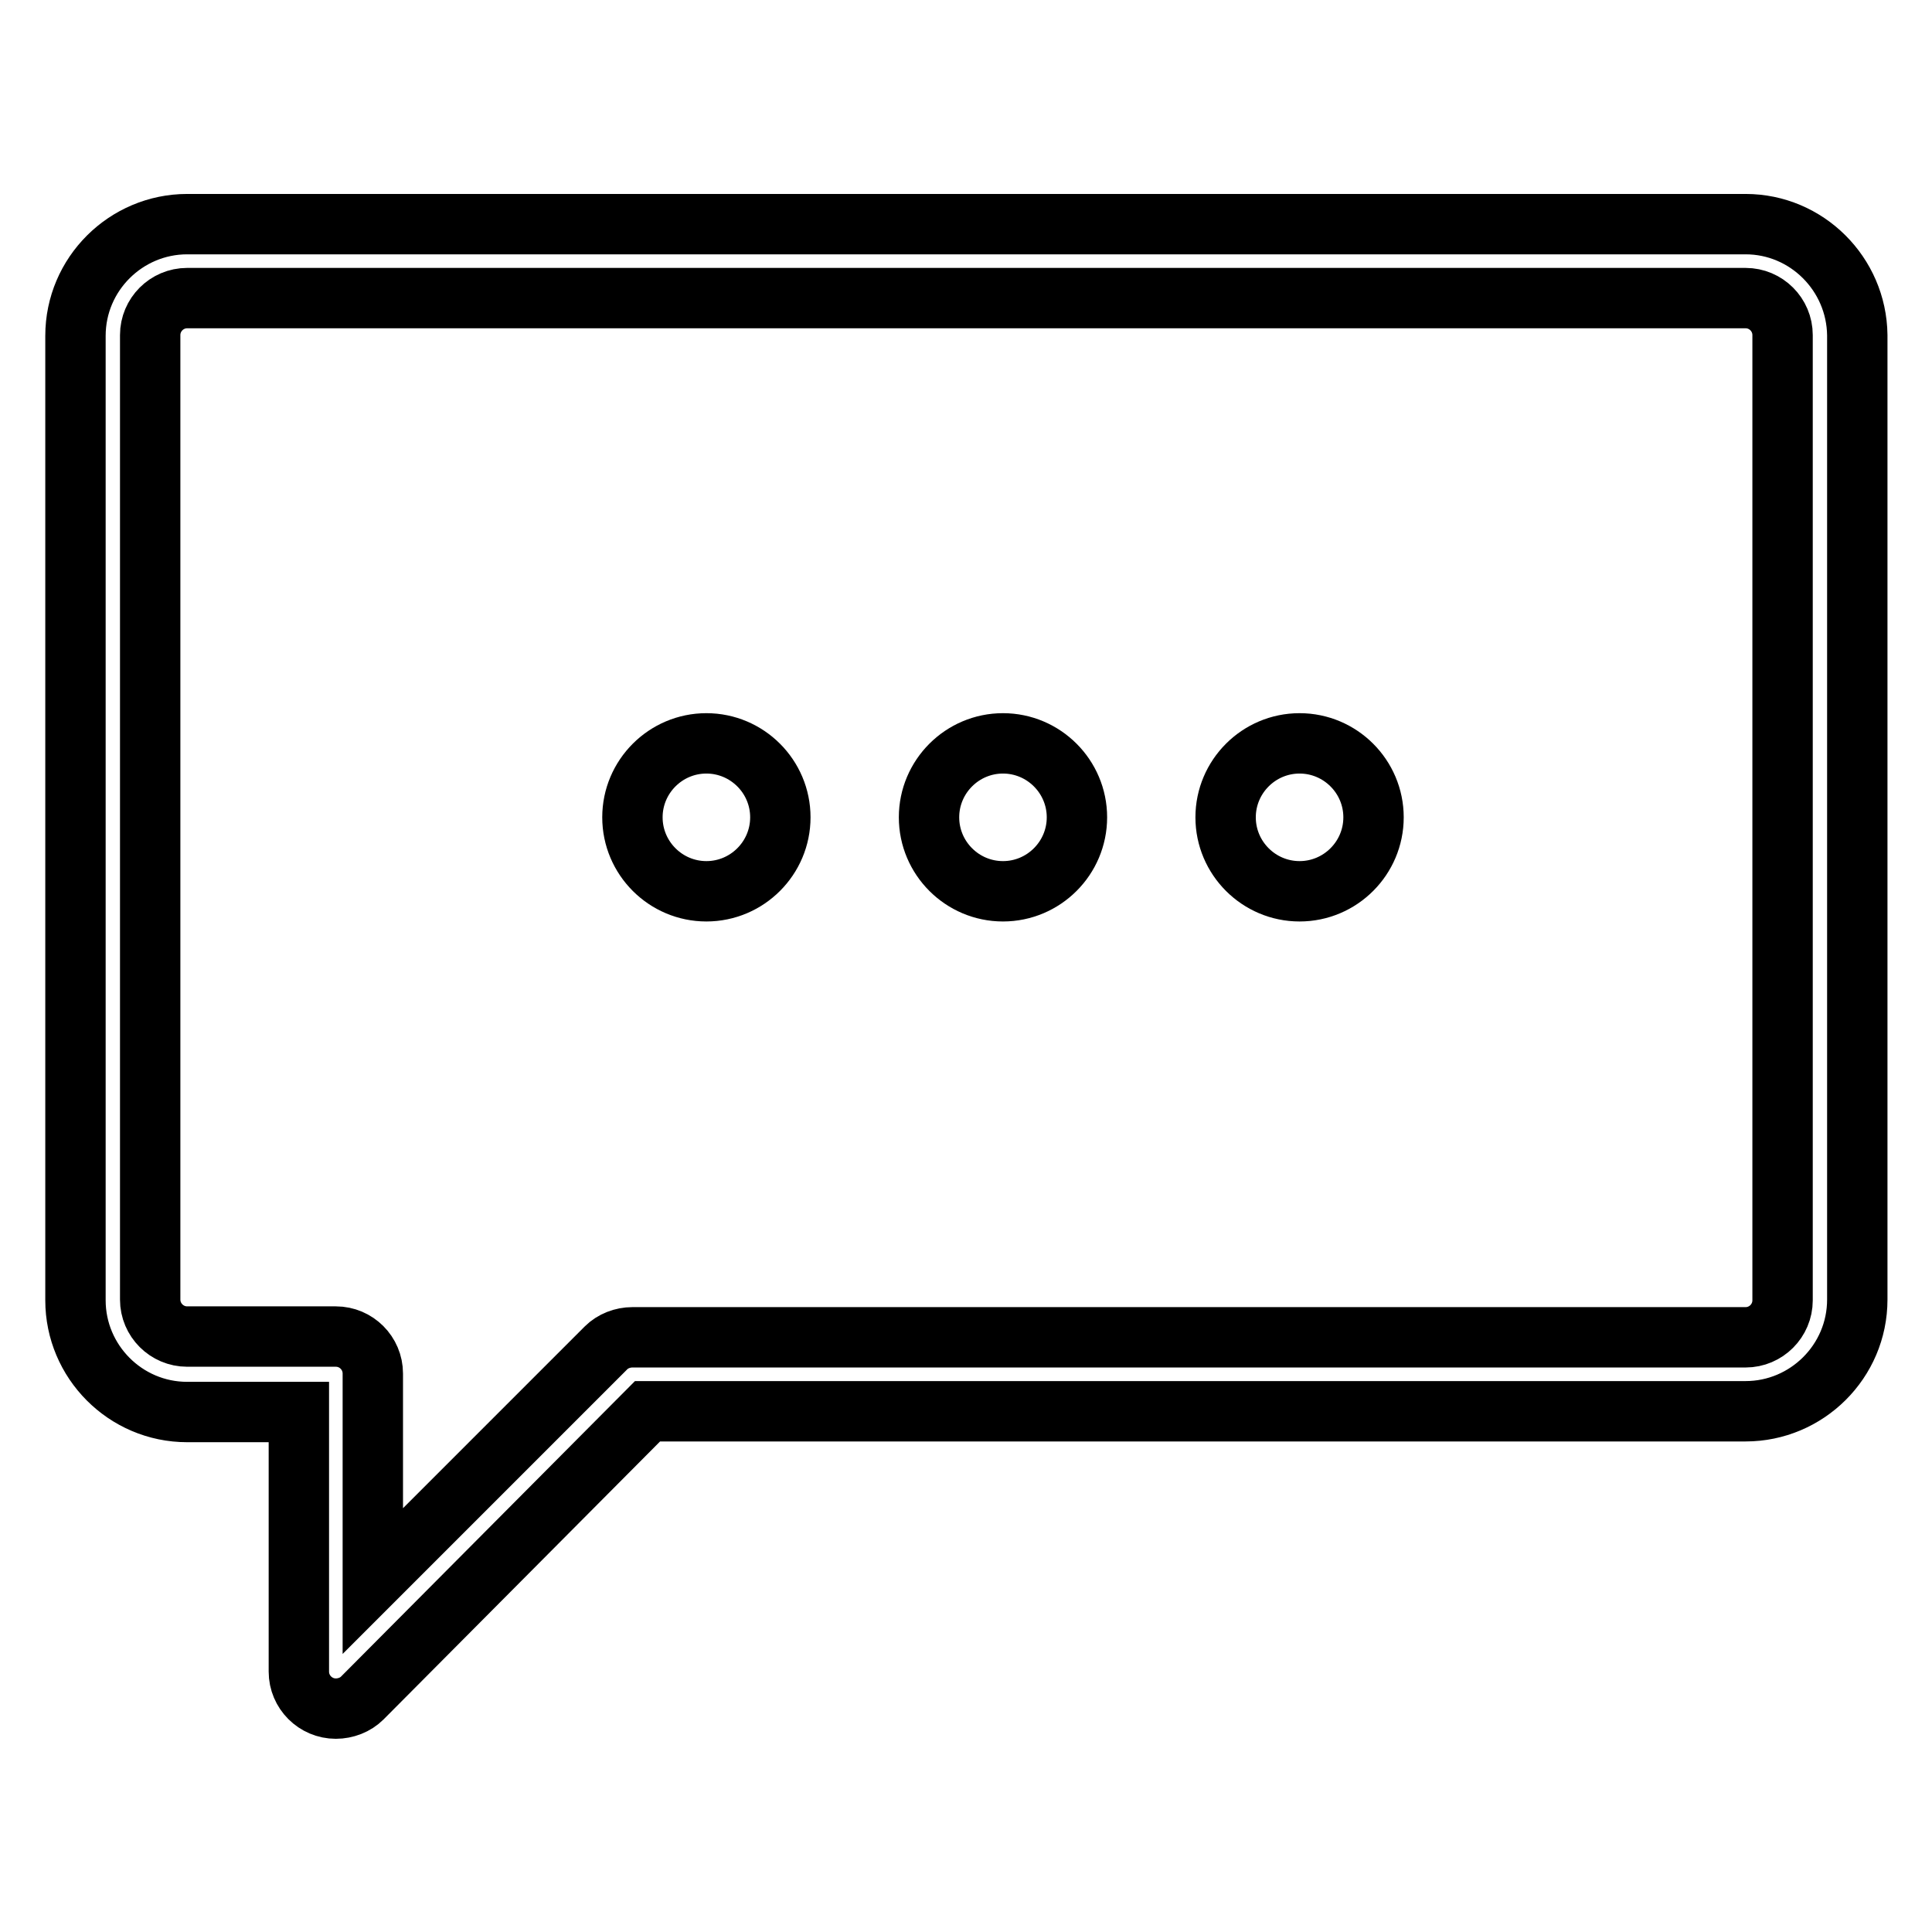
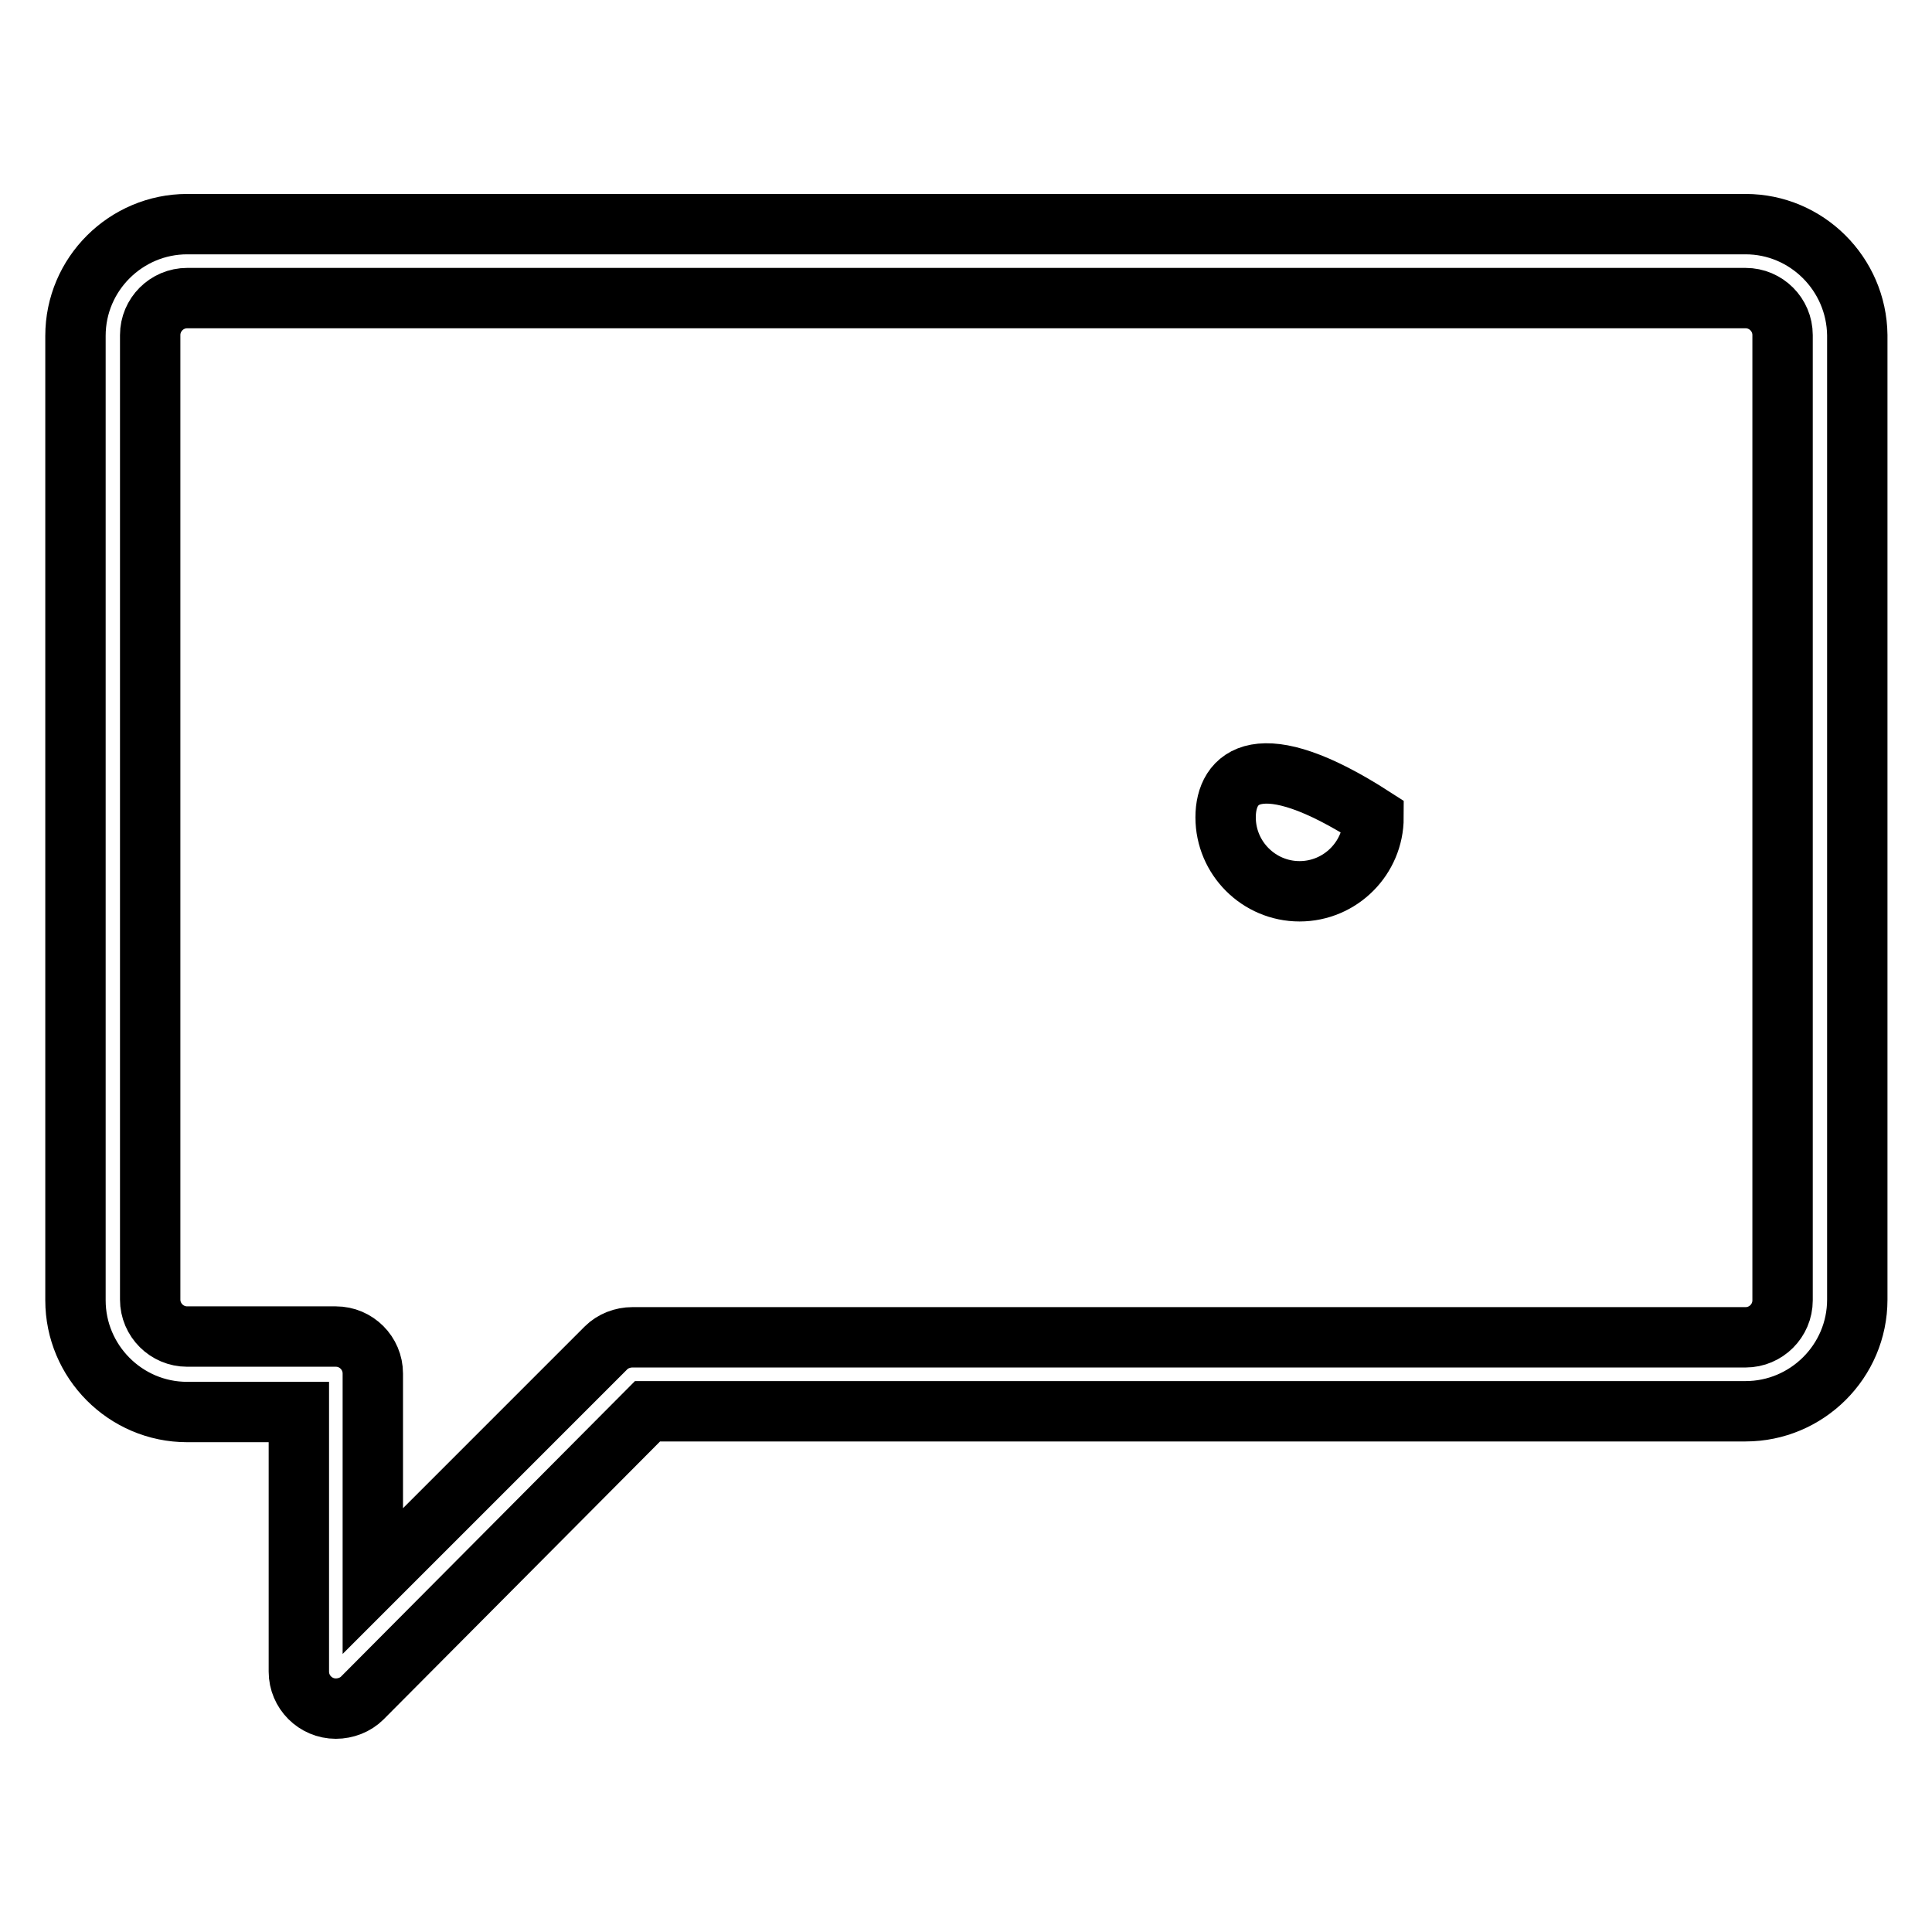
<svg xmlns="http://www.w3.org/2000/svg" version="1.1" x="0px" y="0px" viewBox="0 0 256 256" enable-background="new 0 0 256 256" xml:space="preserve">
  <g>
    <path stroke-width="8" fill-opacity="0" stroke="#000000" d="M231.3,29.7H24.8c-8.1,0-14.8,6.6-14.8,14.8v127.8c0,8.1,6.6,14.8,14.8,14.8h14.8v34.4 c0,2.7,2.2,4.9,4.9,4.9c1.3,0,2.6-0.5,3.5-1.4L85.8,187h145.5c8.1,0,14.8-6.6,14.8-14.8V44.4C246,36.3,239.4,29.7,231.3,29.7z  M236.2,172.3c0,2.7-2.2,4.9-4.9,4.9H83.8c-1.3,0-2.6,0.5-3.5,1.4l-30.9,30.9v-27.5c0-2.7-2.2-4.9-4.9-4.9H24.8 c-2.7,0-4.9-2.2-4.9-4.9V44.4c0-2.7,2.2-4.9,4.9-4.9h206.5c2.7,0,4.9,2.2,4.9,4.9V172.3z" />
-     <path stroke-width="8" fill-opacity="0" stroke="#000000" d="M83.8,108.3c0,5.4,4.4,9.8,9.8,9.8c5.4,0,9.8-4.4,9.8-9.8l0,0c0-5.4-4.4-9.8-9.8-9.8 C88.2,98.5,83.8,102.9,83.8,108.3z" />
-     <path stroke-width="8" fill-opacity="0" stroke="#000000" d="M162.4,108.3c0,5.4,4.4,9.8,9.8,9.8c5.4,0,9.8-4.4,9.8-9.8c0,0,0,0,0,0c0-5.4-4.4-9.8-9.8-9.8 C166.8,98.5,162.4,102.9,162.4,108.3C162.4,108.3,162.4,108.3,162.4,108.3z" />
-     <path stroke-width="8" fill-opacity="0" stroke="#000000" d="M123.1,108.3c0,5.4,4.4,9.8,9.8,9.8c5.4,0,9.8-4.4,9.8-9.8l0,0c0-5.4-4.4-9.8-9.8-9.8 C127.5,98.5,123.1,102.9,123.1,108.3z" />
+     <path stroke-width="8" fill-opacity="0" stroke="#000000" d="M162.4,108.3c0,5.4,4.4,9.8,9.8,9.8c5.4,0,9.8-4.4,9.8-9.8c0,0,0,0,0,0C166.8,98.5,162.4,102.9,162.4,108.3C162.4,108.3,162.4,108.3,162.4,108.3z" />
  </g>
</svg>